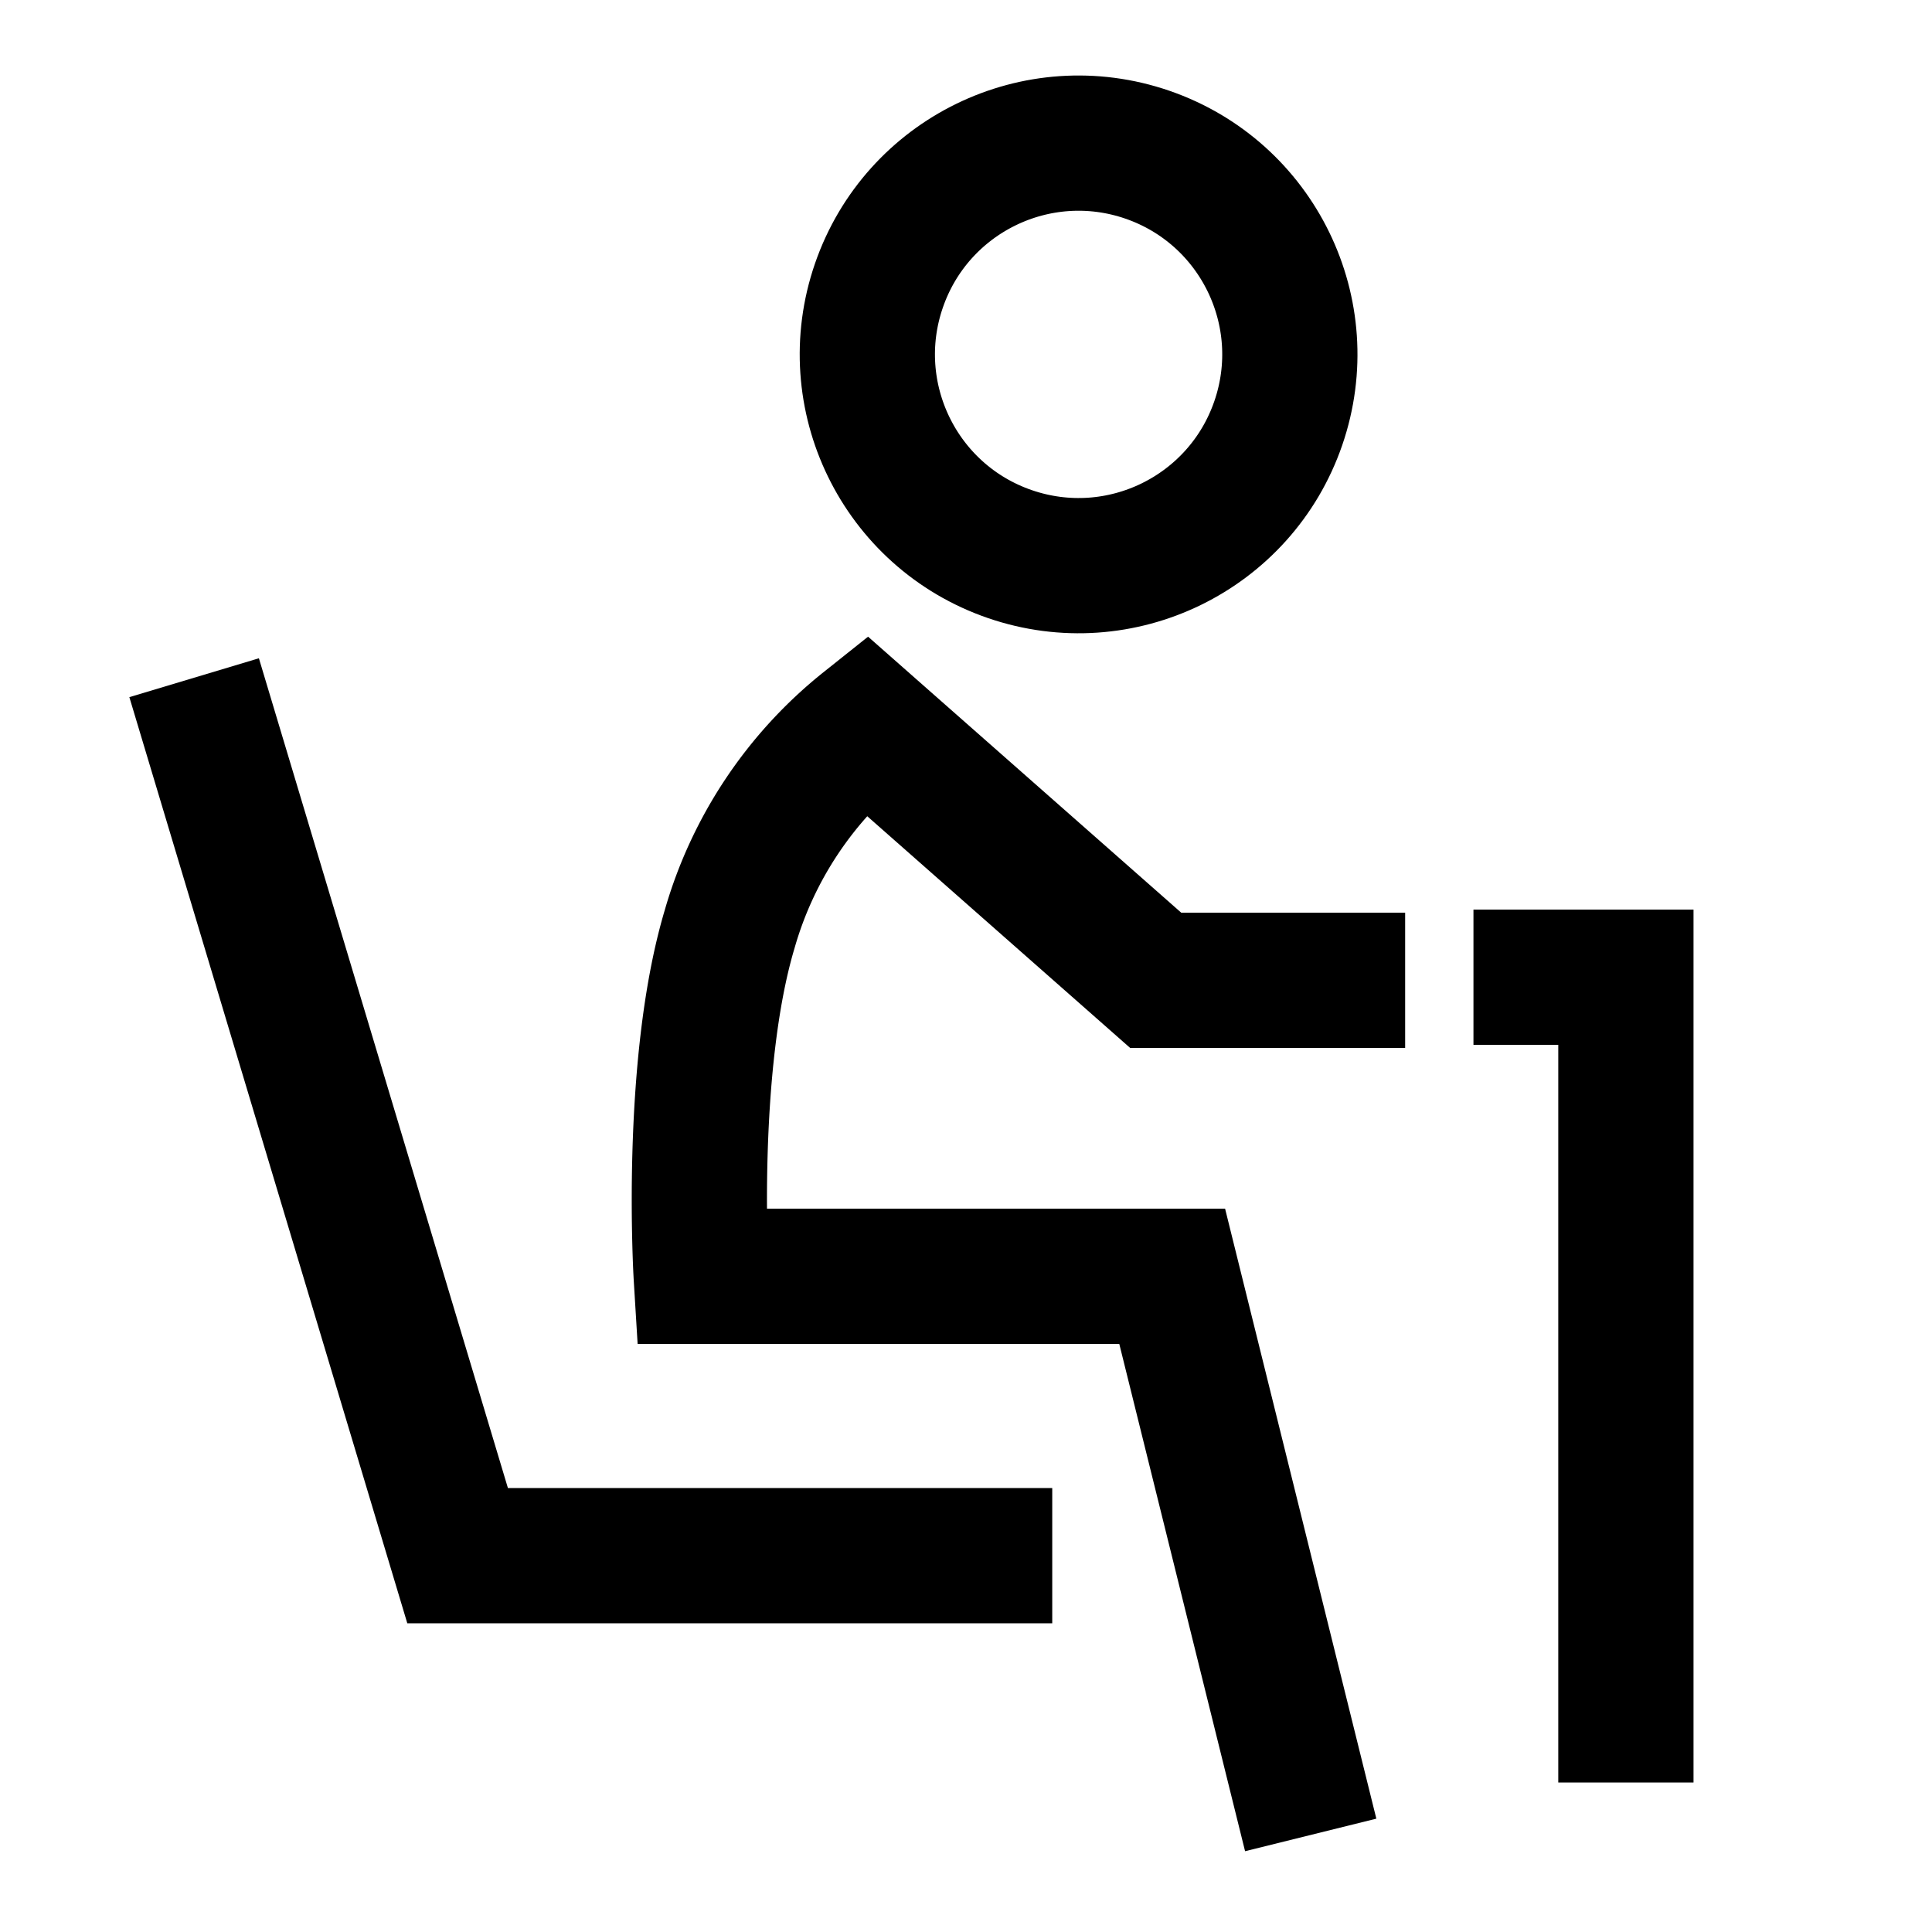
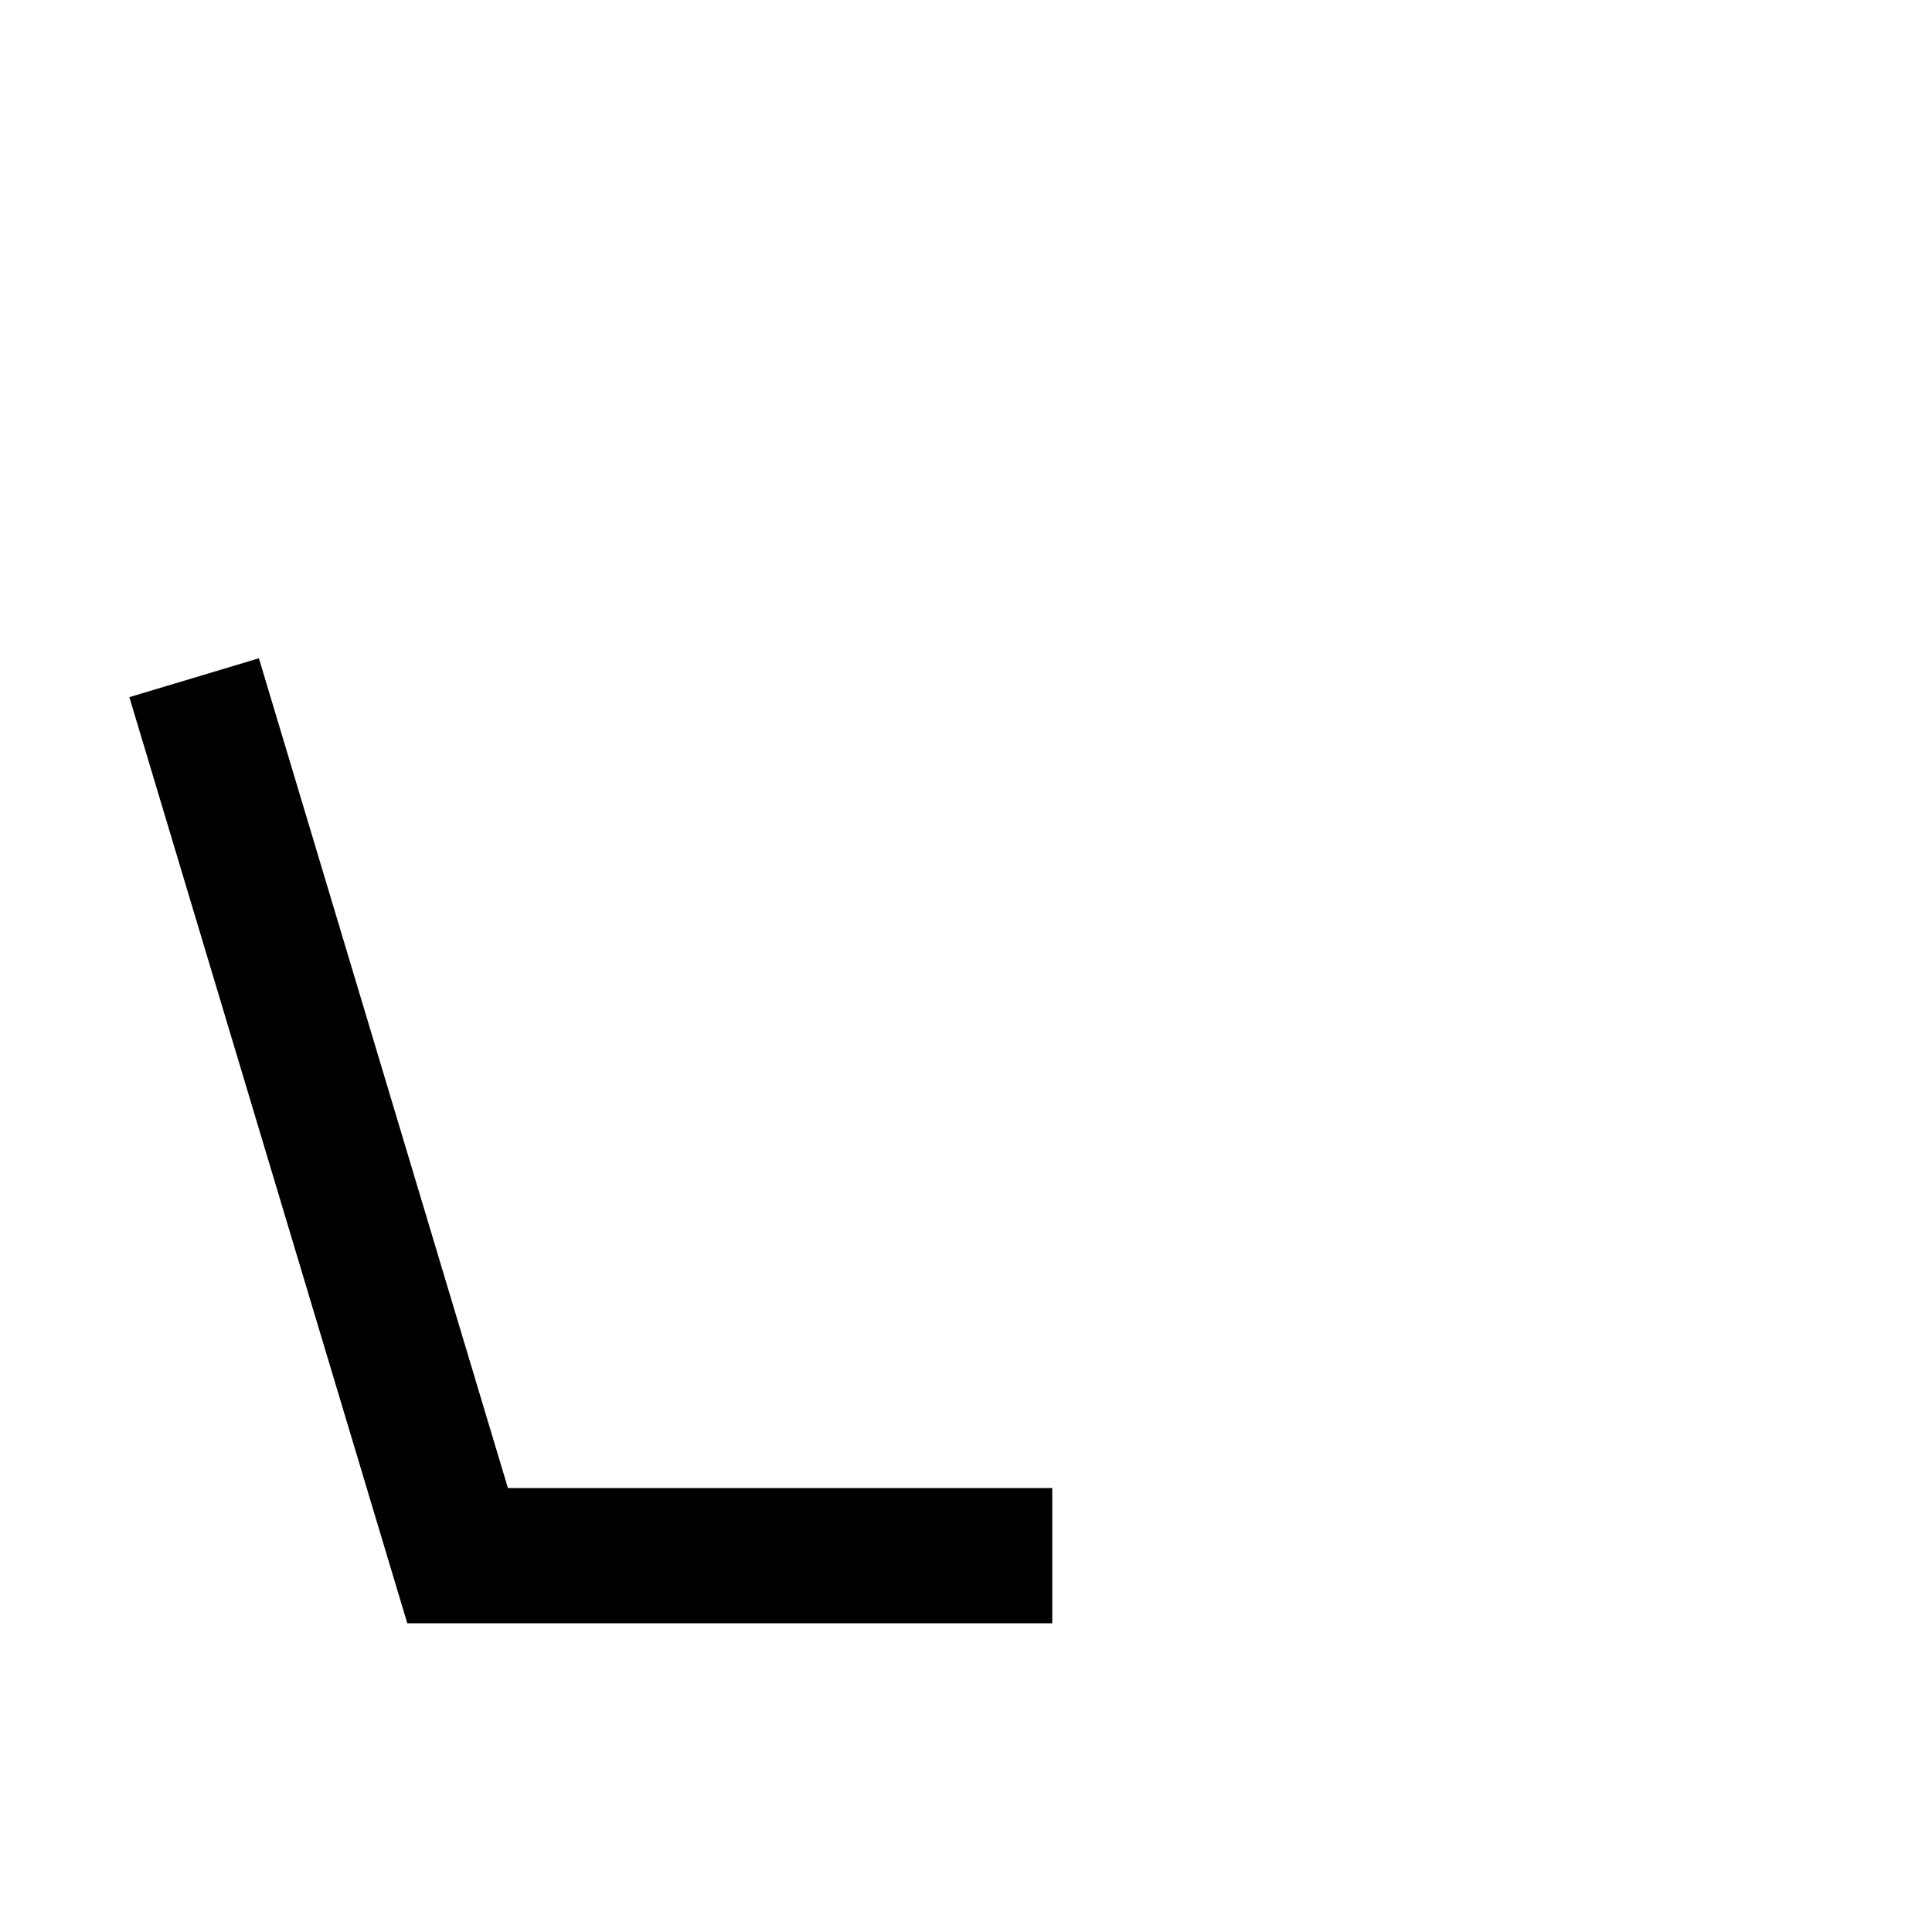
<svg xmlns="http://www.w3.org/2000/svg" width="50" height="50" viewBox="0 0 50 50">
  <defs>
    <clipPath id="clip-path">
      <rect id="Rectangle_15809" data-name="Rectangle 15809" width="50" height="50" transform="translate(1368 1584)" fill="#fff" stroke="#707070" stroke-width="1" />
    </clipPath>
  </defs>
  <g id="Mask_Group_25230" data-name="Mask Group 25230" transform="translate(-1368 -1584)" clip-path="url(#clip-path)">
    <g id="Group_59702" data-name="Group 59702" transform="translate(0 -5)">
-       <path id="Path_77185" data-name="Path 77185" d="M4862.716,1150.35h-11.762s-.331-5.416.735-8.984a10.427,10.427,0,0,1,3.526-5.287l7.5,6.61h6.456" transform="translate(-3464.806 471.681)" fill="none" stroke="#000" stroke-width="3.5" />
      <g id="Ellipse_60213" data-name="Ellipse 60213" transform="translate(1405.086 1593.698) rotate(109)" fill="none" stroke="#000" stroke-width="3.5">
        <ellipse cx="7.216" cy="7.216" rx="7.216" ry="7.216" stroke="none" />
-         <ellipse cx="7.216" cy="7.216" rx="5.466" ry="5.466" fill="none" />
      </g>
-       <path id="Path_77186" data-name="Path 77186" d="M4848.78,1149.389h12.746l3.585,14.458" transform="translate(-3463.19 472.641)" fill="none" stroke="#000" stroke-width="3.5" />
      <path id="Path_77187" data-name="Path 77187" d="M-6870.007-12418.5l6.819,22.722h15.389" transform="translate(8243.031 14025.039)" fill="none" stroke="#000" stroke-width="3.5" />
-       <path id="Path_77188" data-name="Path 77188" d="M4572.351,885.869h3.945V906.71" transform="translate(-3166.218 728.421)" fill="none" stroke="#000" stroke-width="3.5" />
    </g>
  </g>
</svg>